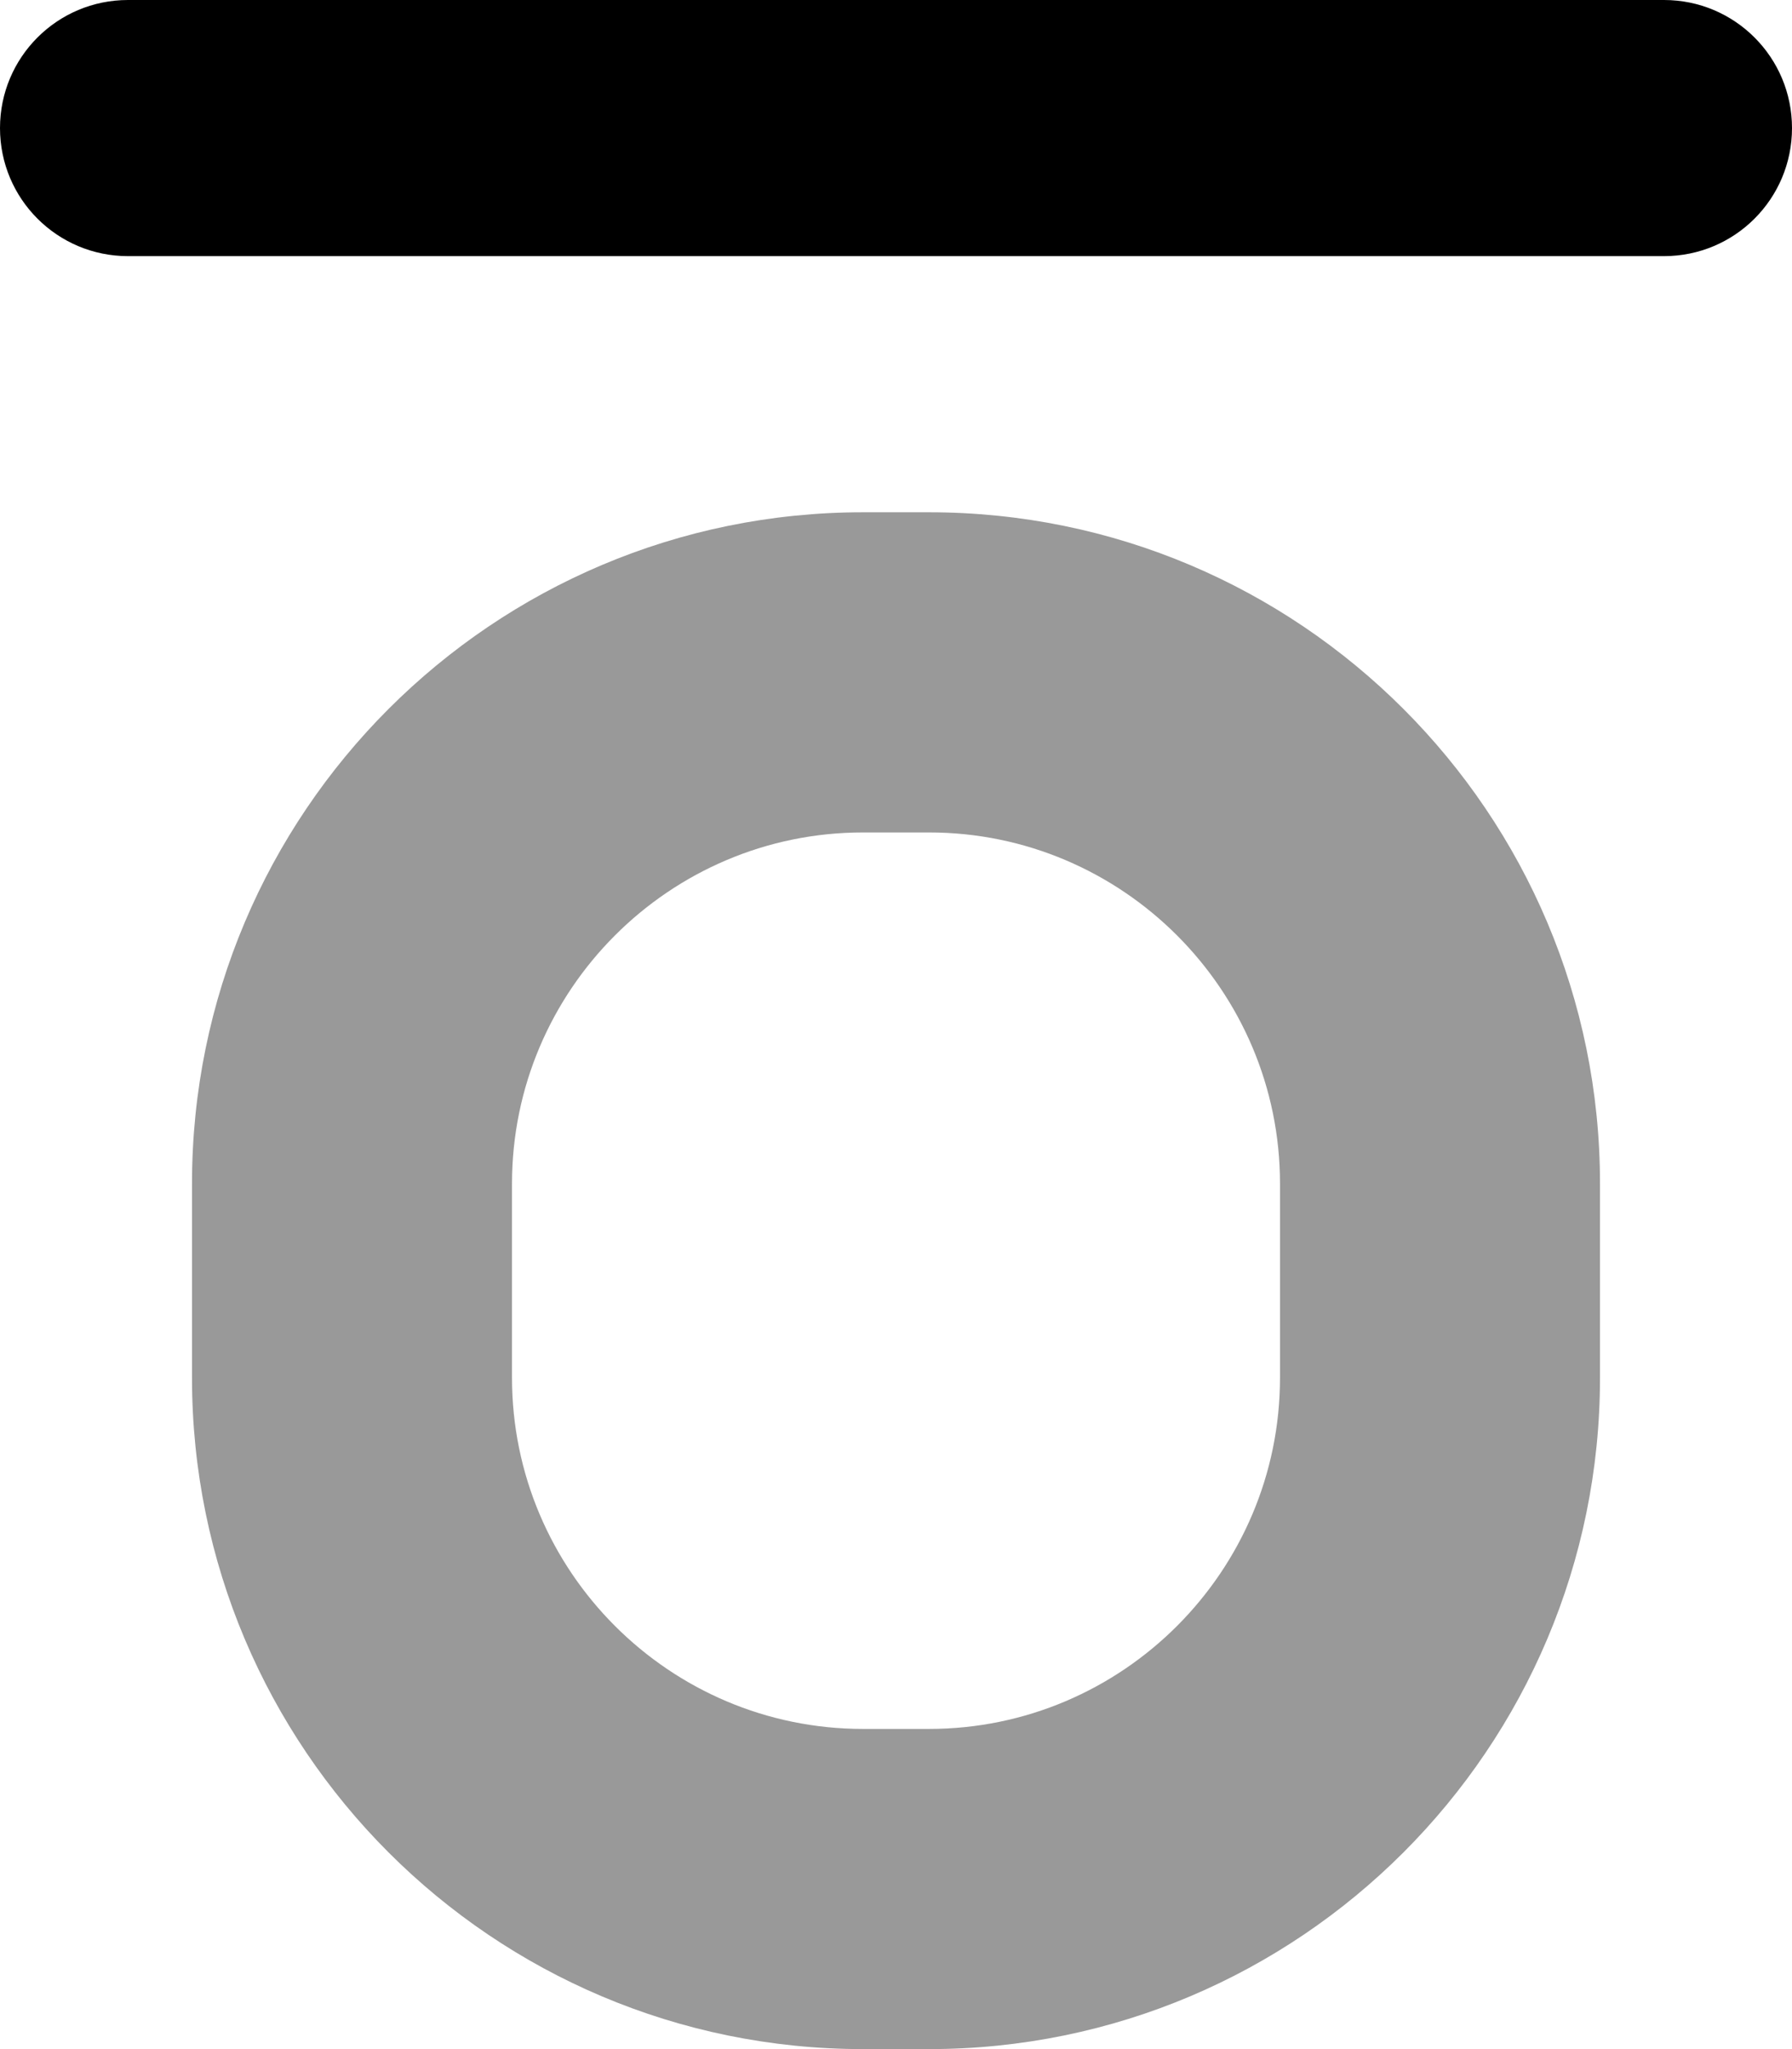
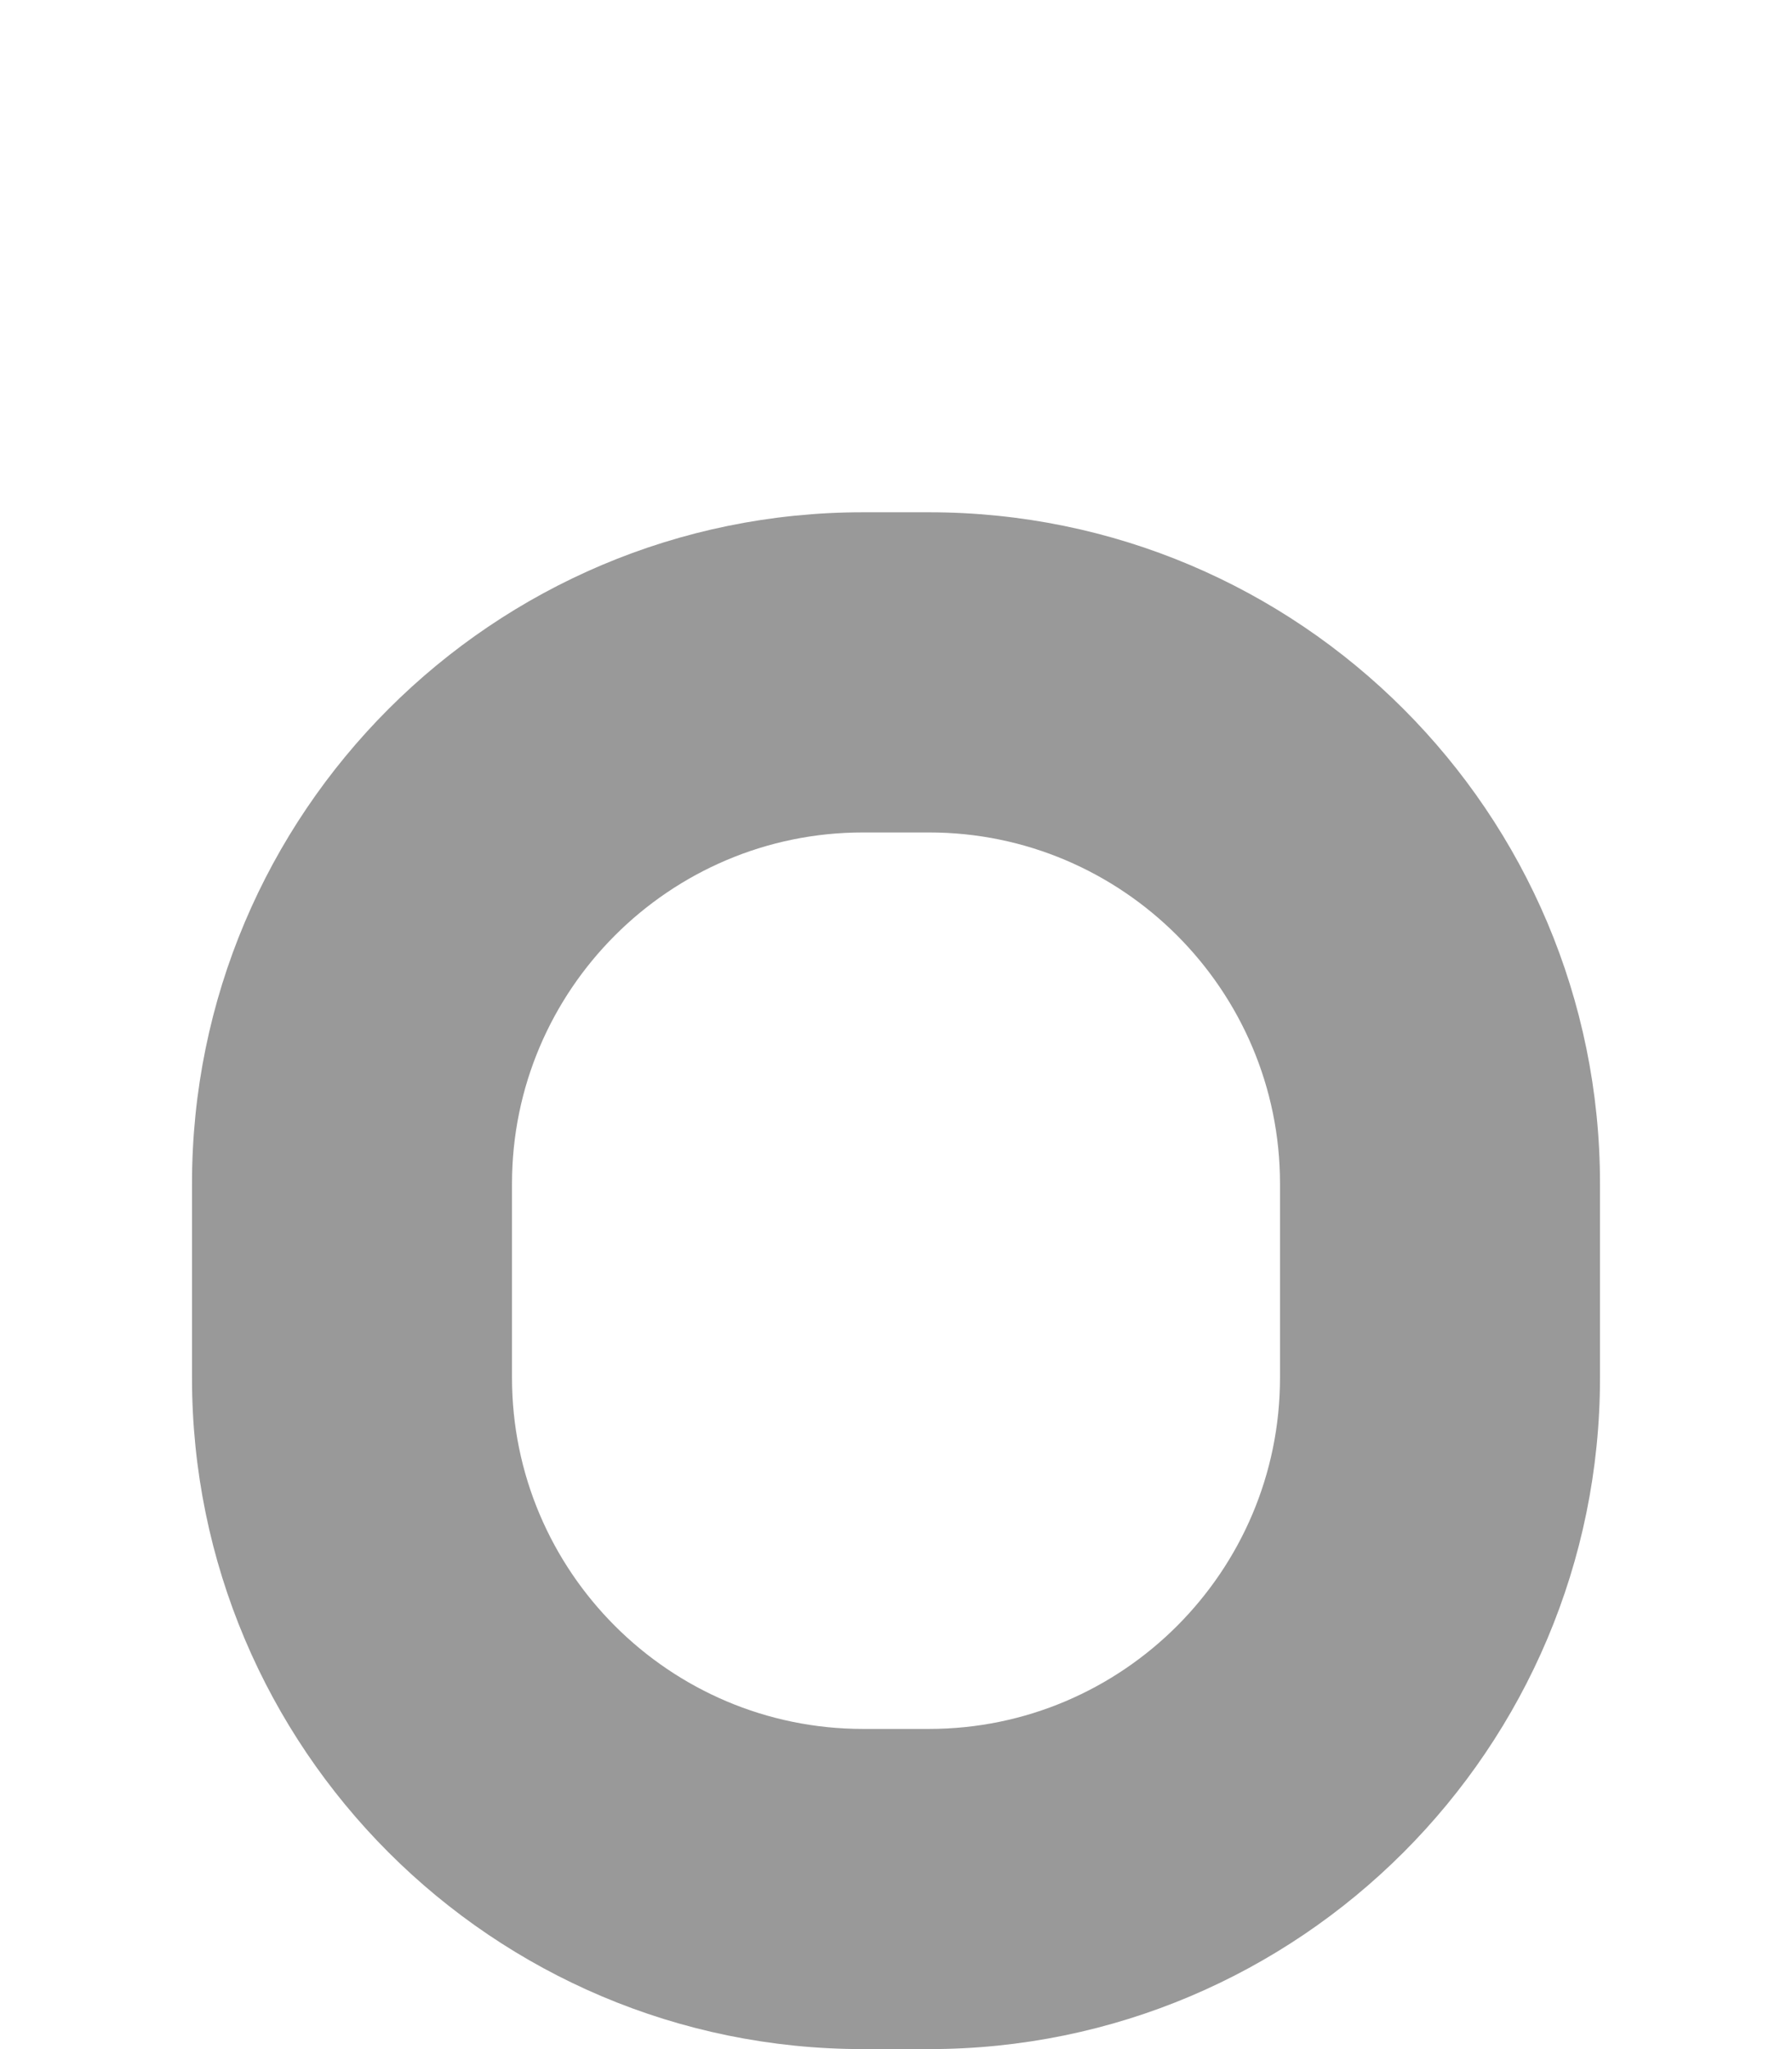
<svg xmlns="http://www.w3.org/2000/svg" viewBox="0 0 448 512">
  <defs>
    <style>.fa-secondary{opacity:.4}</style>
  </defs>
  <path d="M232.25 128H215.75C123.125 128 48 203.125 48 295.75V344.25C48 436.875 123.125 512 215.75 512H232.25C324.875 512 400 436.875 400 344.25V295.75C400 203.125 324.875 128 232.25 128ZM320 344.25C320 392.625 280.625 432 232.25 432H215.75C167.375 432 128 392.625 128 344.25V295.75C128 247.375 167.375 208 215.75 208H232.25C280.625 208 320 247.375 320 295.75V344.25Z" class="fa-secondary" />
-   <path d="M416 64H32C14.312 64 0 49.688 0 32S14.312 0 32 0H416C433.688 0 448 14.312 448 32S433.688 64 416 64Z" class="fa-primary" />
</svg>